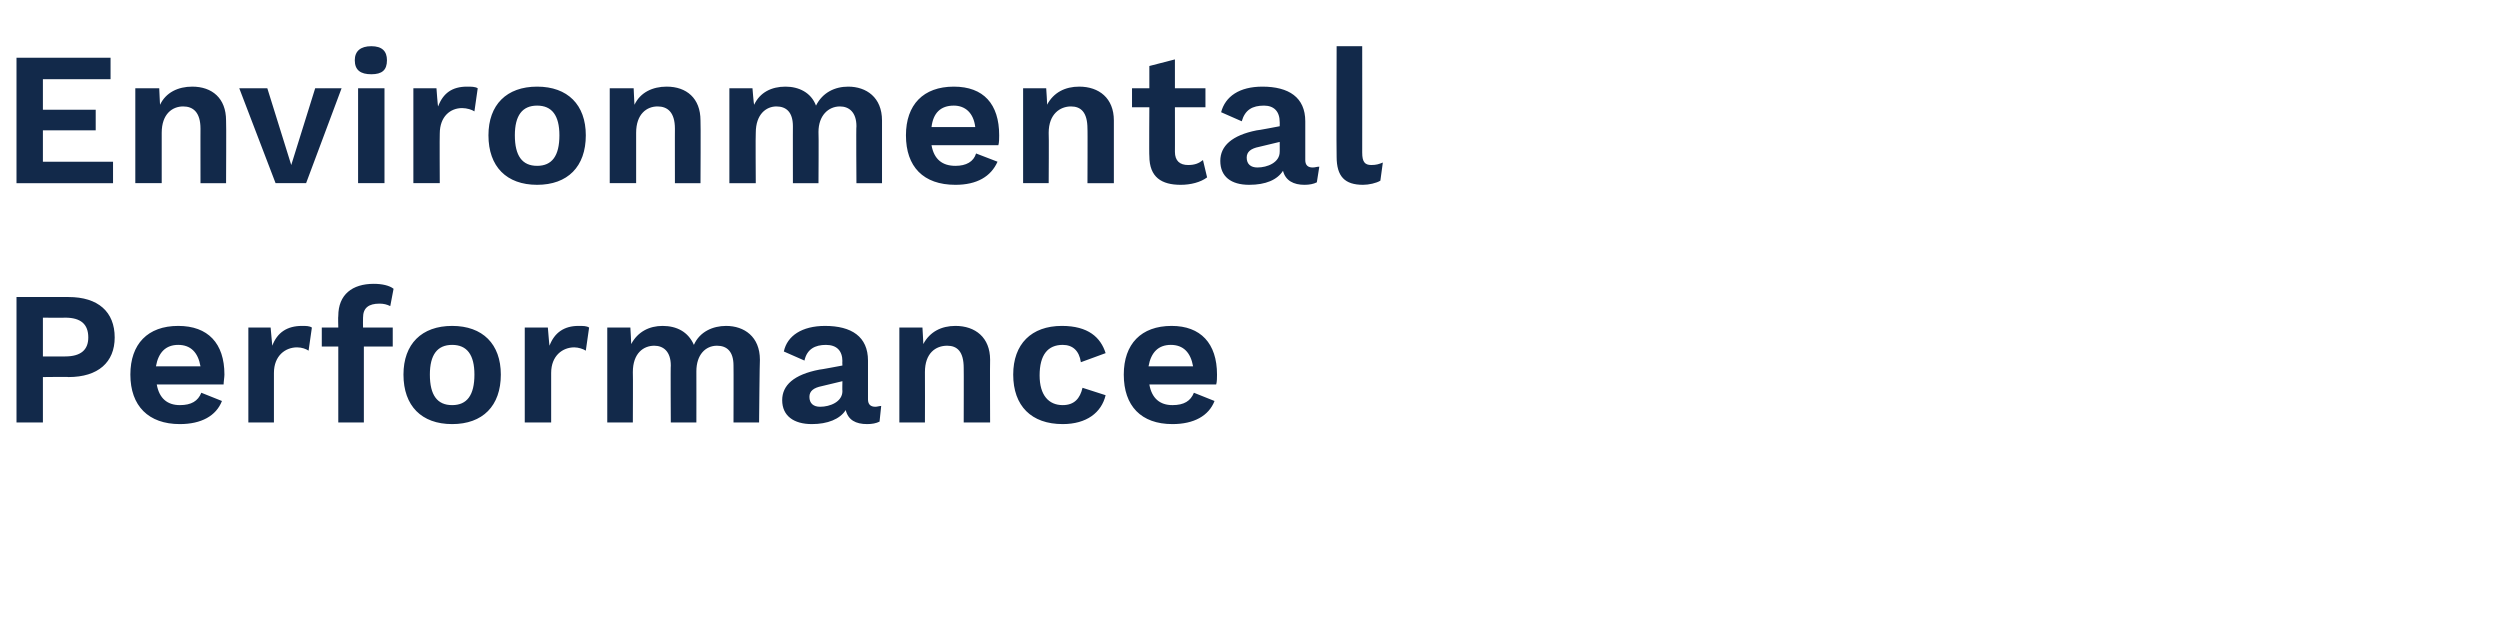
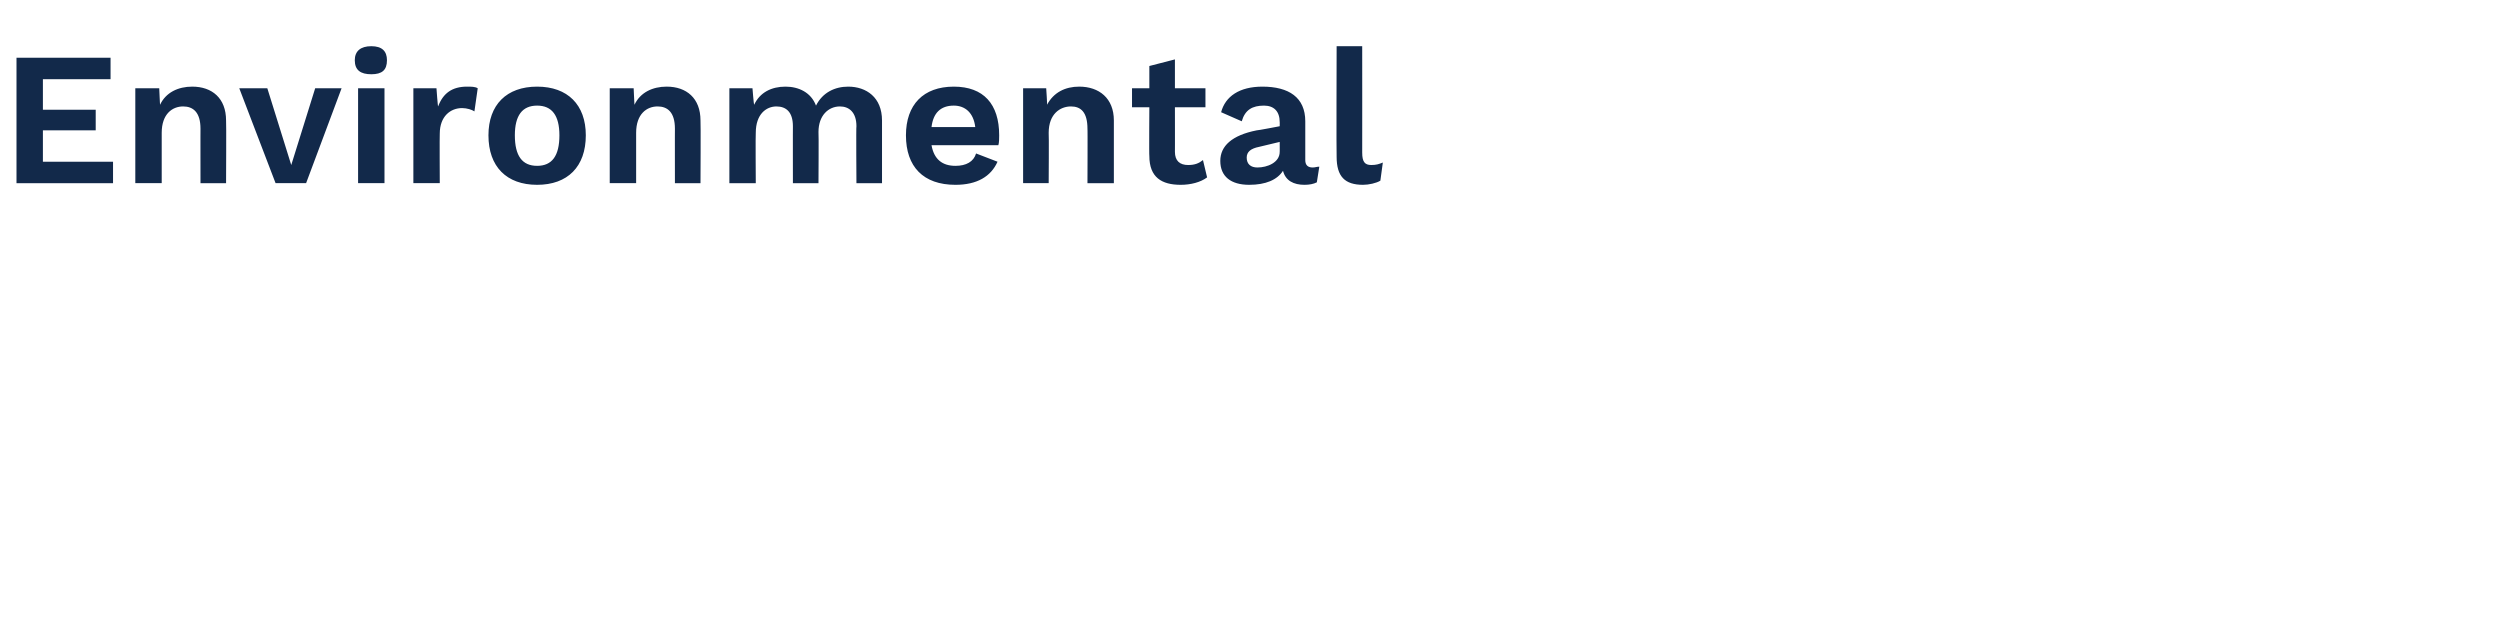
<svg xmlns="http://www.w3.org/2000/svg" version="1.1" width="303px" height="75.5px" viewBox="0 -7 303 75.5" style="top:-7px">
  <desc>Environmental Performance</desc>
  <defs />
  <g id="Polygon77404">
-     <path d="m13.9 33.9c0 3-2 4.8-5.6 4.8c.05-.04-3.1 0-3.1 0l0 5.5l-3.2 0l0-15.2c0 0 6.35 0 6.3 0c3.6 0 5.6 1.8 5.6 4.9zm-3.2 0c0-1.6-.9-2.4-2.8-2.4c-.03.03-2.7 0-2.7 0l0 4.7c0 0 2.67 0 2.7 0c1.9 0 2.8-.8 2.8-2.3zm16.4 5.7c0 0-8.1 0-8.1 0c.3 1.7 1.3 2.5 2.8 2.5c1.4 0 2.2-.5 2.6-1.5c0 0 2.5 1 2.5 1c-.7 1.8-2.5 2.8-5.1 2.8c-3.8 0-6-2.2-6-6c0-3.7 2.1-5.9 5.8-5.9c3.6 0 5.6 2.1 5.6 5.9c0 .3-.1.9-.1 1.2zm-8.2-2.2c0 0 5.4 0 5.4 0c-.3-1.7-1.2-2.6-2.7-2.6c-1.5 0-2.4.9-2.7 2.6zm18.9-4.7c0 0-.4 2.8-.4 2.8c-.3-.2-.8-.4-1.4-.4c-1.4 0-2.8 1-2.8 3.1c.01.02 0 6 0 6l-3.1 0l0-11.5l2.7 0c0 0 .2 2.23.2 2.2c.6-1.6 1.8-2.4 3.6-2.4c.5 0 .9 0 1.2.2zm6.2 0l3.6 0l0 2.3l-3.5 0l0 9.2l-3.1 0l0-9.2l-2 0l0-2.3l2 0c0 0-.04-1.4 0-1.4c0-2.6 1.7-3.9 4.3-3.9c1 0 1.9.2 2.4.6c0 0-.4 2.1-.4 2.1c-.4-.2-.8-.3-1.3-.3c-1.3 0-2 .5-2 1.7c-.02.03 0 1.2 0 1.2zm16.7 5.7c0 3.8-2.2 6-5.9 6c-3.7 0-5.9-2.2-5.9-6c0-3.7 2.2-5.9 5.9-5.9c3.7 0 5.9 2.2 5.9 5.9zm-8.6 0c0 2.5.9 3.7 2.7 3.7c1.8 0 2.7-1.2 2.7-3.7c0-2.4-.9-3.6-2.7-3.6c-1.8 0-2.7 1.2-2.7 3.6zm19.3-5.7c0 0-.4 2.8-.4 2.8c-.3-.2-.9-.4-1.4-.4c-1.4 0-2.8 1-2.8 3.1c-.01.02 0 6 0 6l-3.2 0l0-11.5l2.8 0c0 0 .18 2.23.2 2.2c.6-1.6 1.8-2.4 3.5-2.4c.6 0 1 0 1.3.2zm20.7 3.9c-.03.04-.1 7.6-.1 7.6l-3.1 0c0 0 .02-6.94 0-6.9c0-1.7-.8-2.4-2-2.4c-1.4 0-2.5 1.1-2.5 3.1c.01-.01 0 6.2 0 6.2l-3.1 0c0 0-.04-6.94 0-6.9c0-1.7-.9-2.4-2-2.4c-1.3 0-2.6.9-2.6 3.2c.03-.01 0 6.1 0 6.1l-3.1 0l0-11.5l2.8 0c0 0 .12 2 .1 2c.8-1.5 2.2-2.2 3.8-2.2c1.7 0 3.1.7 3.8 2.3c.7-1.6 2.3-2.3 3.9-2.3c2.2 0 4.1 1.3 4.1 4.1zm14.7 5.6c0 0-.2 1.9-.2 1.9c-.4.2-.9.3-1.5.3c-1.4 0-2.3-.5-2.6-1.7c-.7 1.1-2.2 1.7-4.1 1.7c-2.2 0-3.6-1-3.6-2.9c0-1.8 1.4-3.1 4.5-3.7c.01.03 2.8-.5 2.8-.5c0 0-.03-.55 0-.5c0-1.3-.7-2-2-2c-1.3 0-2.3.5-2.6 1.9c0 0-2.5-1.1-2.5-1.1c.4-1.9 2.2-3.1 5-3.1c3.2 0 5.2 1.3 5.2 4.2c0 0 0 4.7 0 4.7c0 .6.3.9.9.9c.2 0 .5-.1.7-.1zm-4.7-1.8c-.03.03 0-1.2 0-1.2c0 0-2.49.59-2.5.6c-1 .2-1.5.6-1.5 1.3c0 .8.5 1.2 1.3 1.2c1.2 0 2.7-.6 2.7-1.9zm17.9-3.8c-.03.04 0 7.6 0 7.6l-3.2 0c0 0 .02-6.64 0-6.6c0-2-.8-2.7-2-2.7c-1.4 0-2.7.9-2.7 3.2c.02.01 0 6.1 0 6.1l-3.1 0l0-11.5l2.8 0c0 0 .12 2.03.1 2c.8-1.5 2.2-2.2 3.9-2.2c2.4 0 4.2 1.4 4.2 4.1zm14-.8c0 0-3 1.1-3 1.1c-.2-1.4-1-2.1-2.2-2.1c-1.8 0-2.8 1.2-2.8 3.7c0 2.4 1.1 3.6 2.8 3.6c1.4 0 2.1-.8 2.4-2.1c0 0 2.8.9 2.8.9c-.5 2.1-2.3 3.5-5.2 3.5c-3.8 0-6-2.2-6-6c0-3.7 2.2-5.9 5.9-5.9c3.2 0 4.7 1.4 5.3 3.3zm13.4 3.8c0 0-8.1 0-8.1 0c.3 1.7 1.3 2.5 2.8 2.5c1.4 0 2.2-.5 2.6-1.5c0 0 2.5 1 2.5 1c-.7 1.8-2.5 2.8-5.1 2.8c-3.8 0-5.9-2.2-5.9-6c0-3.7 2.1-5.9 5.8-5.9c3.5 0 5.5 2.1 5.5 5.9c0 .3 0 .9-.1 1.2zm-8.2-2.2c0 0 5.4 0 5.4 0c-.3-1.7-1.2-2.6-2.7-2.6c-1.5 0-2.4.9-2.7 2.6z" stroke="none" fill="#12294a" />
-   </g>
+     </g>
  <g id="Polygon77403">
    <path d="m13.7 12.6l0 2.6l-11.7 0l0-15.2l11.4 0l0 2.6l-8.2 0l0 3.7l6.4 0l0 2.5l-6.4 0l0 3.8l8.5 0zm13.7-5c.04.04 0 7.6 0 7.6l-3.1 0c0 0-.01-6.64 0-6.6c0-2-.9-2.7-2.1-2.7c-1.3 0-2.6.9-2.6 3.2c0 .01 0 6.1 0 6.1l-3.2 0l0-11.5l2.9 0c0 0 .09 2.03.1 2c.7-1.5 2.2-2.2 3.9-2.2c2.4 0 4.1 1.4 4.1 4.1zm14-3.9l-4.3 11.5l-3.7 0l-4.4-11.5l3.4 0l2.9 9.3l2.9-9.3l3.2 0zm1.6-3.4c0-1.1.7-1.7 2-1.7c1.3 0 1.9.6 1.9 1.7c0 1.2-.6 1.7-1.9 1.7c-1.3 0-2-.5-2-1.7zm3.6 14.9l-3.2 0l0-11.5l3.2 0l0 11.5zm11.3-11.5c0 0-.4 2.8-.4 2.8c-.3-.2-.9-.4-1.5-.4c-1.4 0-2.7 1-2.7 3.1c-.03.02 0 6 0 6l-3.2 0l0-11.5l2.8 0c0 0 .16 2.23.2 2.2c.6-1.6 1.7-2.4 3.5-2.4c.5 0 1 0 1.3.2zm13.1 5.7c0 3.8-2.2 6-5.9 6c-3.7 0-5.9-2.2-5.9-6c0-3.7 2.2-5.9 5.9-5.9c3.7 0 5.9 2.2 5.9 5.9zm-8.6 0c0 2.5.9 3.7 2.7 3.7c1.8 0 2.7-1.2 2.7-3.7c0-2.4-.9-3.6-2.7-3.6c-1.8 0-2.7 1.2-2.7 3.6zm22.5-1.8c.04.04 0 7.6 0 7.6l-3.1 0c0 0-.01-6.64 0-6.6c0-2-.9-2.7-2.1-2.7c-1.3 0-2.6.9-2.6 3.2c0 .01 0 6.1 0 6.1l-3.2 0l0-11.5l2.9 0c0 0 .09 2.03.1 2c.7-1.5 2.2-2.2 3.9-2.2c2.4 0 4.1 1.4 4.1 4.1zm22 0c0 .04 0 7.6 0 7.6l-3.1 0c0 0-.05-6.94 0-6.9c0-1.7-.9-2.4-2-2.4c-1.4 0-2.6 1.1-2.6 3.1c.04-.01 0 6.2 0 6.2l-3.1 0c0 0-.01-6.94 0-6.9c0-1.7-.8-2.4-2-2.4c-1.2 0-2.5.9-2.5 3.2c-.04-.01 0 6.1 0 6.1l-3.2 0l0-11.5l2.8 0c0 0 .16 2 .2 2c.7-1.5 2.1-2.2 3.8-2.2c1.6 0 3.1.7 3.7 2.3c.8-1.6 2.3-2.3 3.9-2.3c2.2 0 4.1 1.3 4.1 4.1zm14.1 3c0 0-8.1 0-8.1 0c.3 1.7 1.3 2.5 2.9 2.5c1.3 0 2.2-.5 2.5-1.5c0 0 2.6 1 2.6 1c-.8 1.8-2.5 2.8-5.1 2.8c-3.9 0-6-2.2-6-6c0-3.7 2.1-5.9 5.8-5.9c3.6 0 5.5 2.1 5.5 5.9c0 .3 0 .9-.1 1.2zm-8.1-2.2c0 0 5.3 0 5.3 0c-.2-1.7-1.2-2.6-2.6-2.6c-1.6 0-2.5.9-2.7 2.6zm22.1-.8c-.01.04 0 7.6 0 7.6l-3.2 0c0 0 .03-6.64 0-6.6c0-2-.8-2.7-2-2.7c-1.3 0-2.7.9-2.7 3.2c.04.01 0 6.1 0 6.1l-3.1 0l0-11.5l2.8 0c0 0 .14 2.03.1 2c.8-1.5 2.2-2.2 3.9-2.2c2.4 0 4.2 1.4 4.2 4.1zm11.3 6.9c-.8.6-2 .9-3.2.9c-2.3 0-3.8-.9-3.8-3.5c-.04.04 0-5.9 0-5.9l-2.1 0l0-2.3l2.1 0l0-2.7l3.1-.8l0 3.5l3.7 0l0 2.3l-3.7 0c0 0 .01 5.43 0 5.4c0 1.1.6 1.6 1.6 1.6c.8 0 1.3-.2 1.8-.6c0 0 .5 2.1.5 2.1zm13.6-1.3c0 0-.3 1.9-.3 1.9c-.4.2-.9.3-1.5.3c-1.3 0-2.3-.5-2.6-1.7c-.7 1.1-2.1 1.7-4.1 1.7c-2.2 0-3.5-1-3.5-2.9c0-1.8 1.4-3.1 4.4-3.7c.05.03 2.8-.5 2.8-.5c0 0 .01-.55 0-.5c0-1.3-.7-2-1.9-2c-1.4 0-2.3.5-2.7 1.9c0 0-2.5-1.1-2.5-1.1c.5-1.9 2.2-3.1 5-3.1c3.2 0 5.2 1.3 5.2 4.2c0 0 0 4.7 0 4.7c0 .6.3.9.9.9c.3 0 .5-.1.8-.1zm-4.8-1.8c.01.03 0-1.2 0-1.2c0 0-2.45.59-2.5.6c-1 .2-1.5.6-1.5 1.3c0 .8.5 1.2 1.3 1.2c1.2 0 2.7-.6 2.7-1.9zm10 .1c0 1.1.3 1.5 1.1 1.5c.6 0 .9-.1 1.4-.3c0 0-.3 2.2-.3 2.2c-.5.3-1.4.5-2.1.5c-2.2 0-3.2-1-3.2-3.4c-.04-.02 0-13.4 0-13.4l3.1 0c0 0 .01 12.92 0 12.9z" stroke="none" fill="#12294a" />
  </g>
</svg>